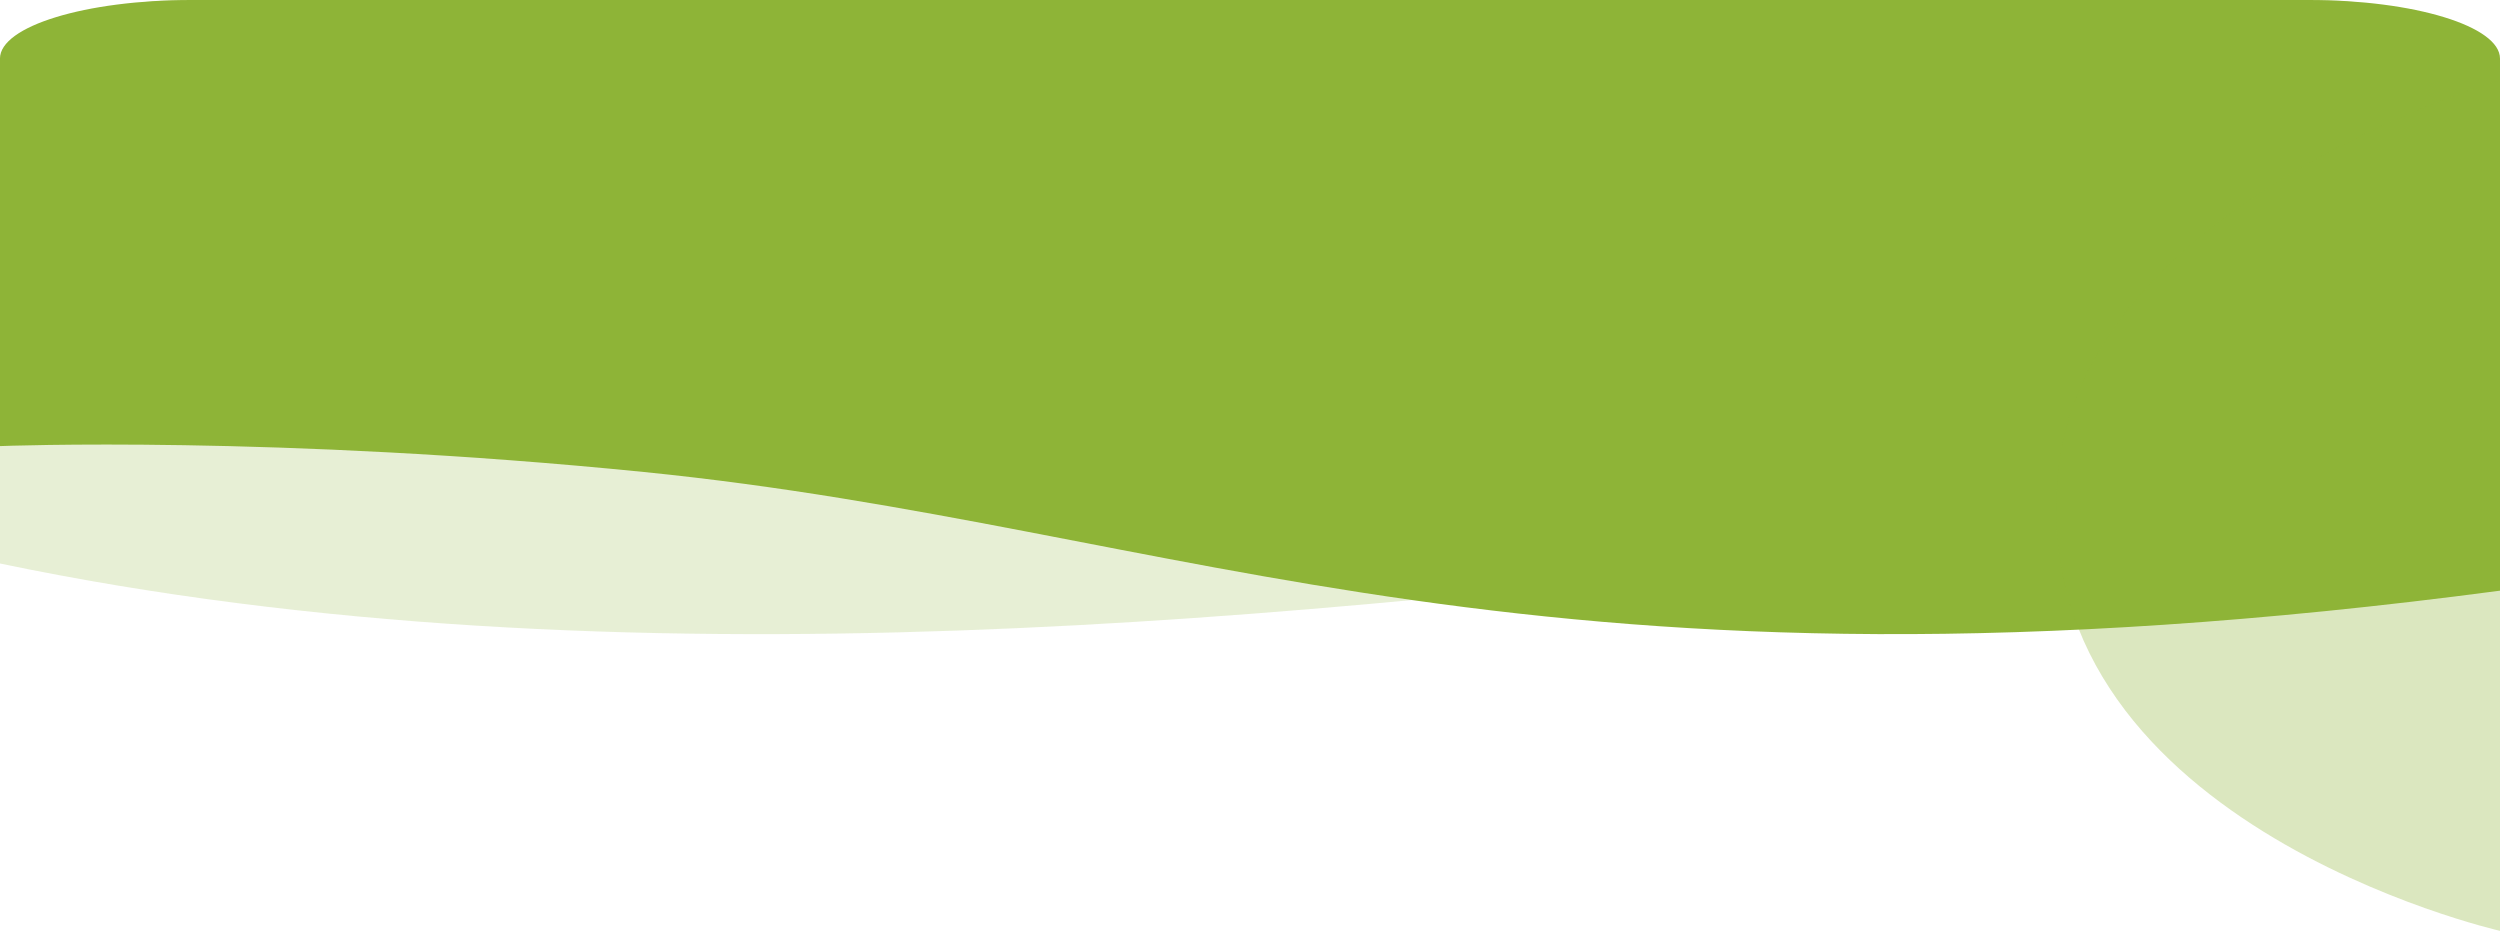
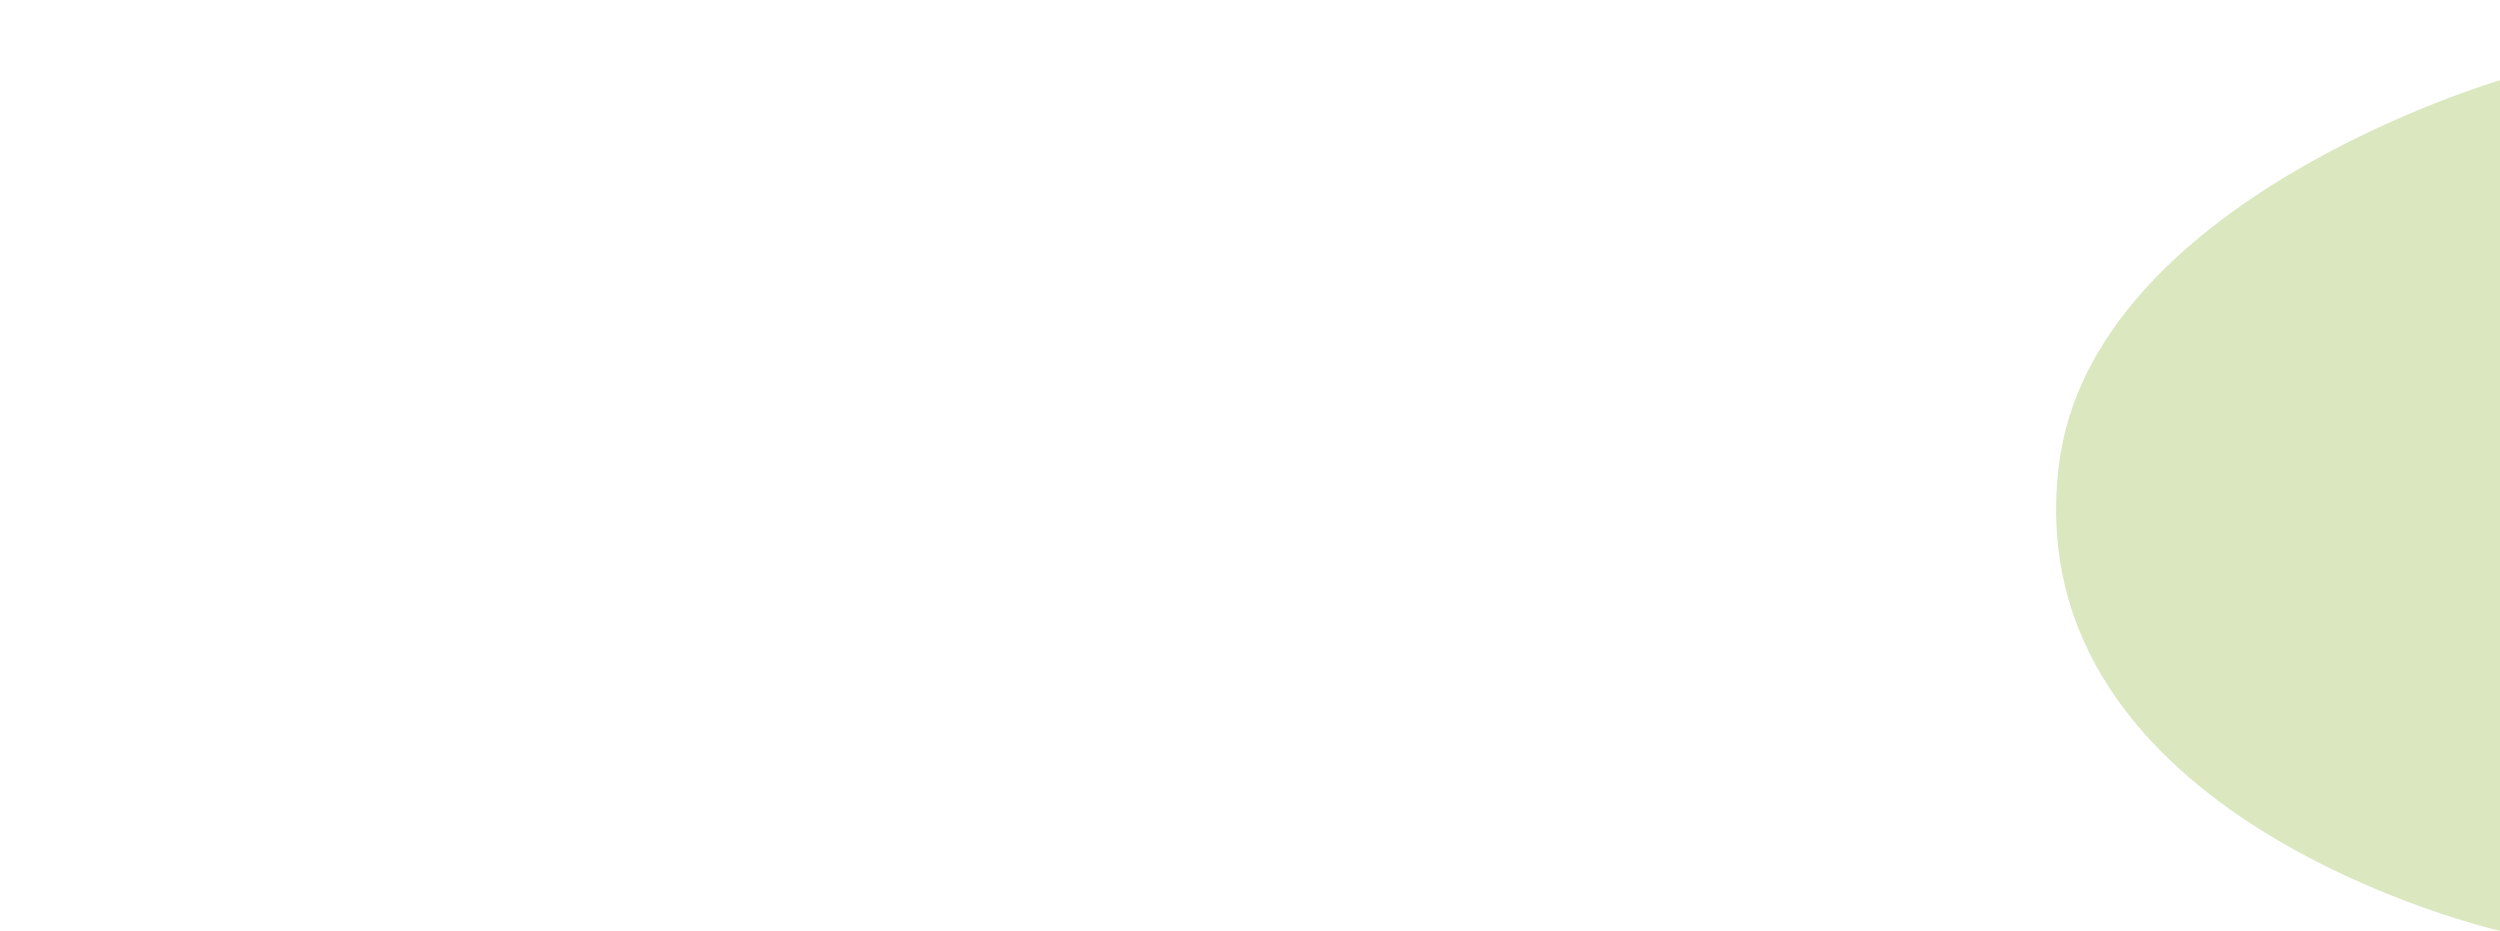
<svg xmlns="http://www.w3.org/2000/svg" id="Vector3" width="444.404" height="165.466" viewBox="0 0 444.404 165.466">
-   <path id="Trazado_1550" data-name="Trazado 1550" d="M342.425,209.071v-88c0-6.72,15.213-12.168,33.98-12.168H752.848c18.767,0,33.98,5.448,33.98,12.168v80.519s-49.2-2.295-114.505,5.387C575.415,218.372,453.512,232.249,342.425,209.071Z" transform="translate(-342.425 -108.901)" fill="#8eb437" opacity="0.21" />
-   <path id="Trazado_1551" data-name="Trazado 1551" d="M786.828,213.9V119.312c0-5.75-15.213-10.411-33.98-10.411H376.4c-18.767,0-33.98,4.661-33.98,10.411V188.2s49.2-1.963,114.506,4.609C553.838,202.563,614.414,236.761,786.828,213.9Z" transform="translate(-342.425 -108.901)" fill="#8eb437" />
  <path id="Trazado_1552" data-name="Trazado 1552" d="M528.893,154.144s-72.718,21.2-78.427,68.54c-7.618,63.155,78.427,82.663,78.427,82.663Z" transform="translate(-84.489 -139.881)" fill="#8eb437" opacity="0.32" />
</svg>